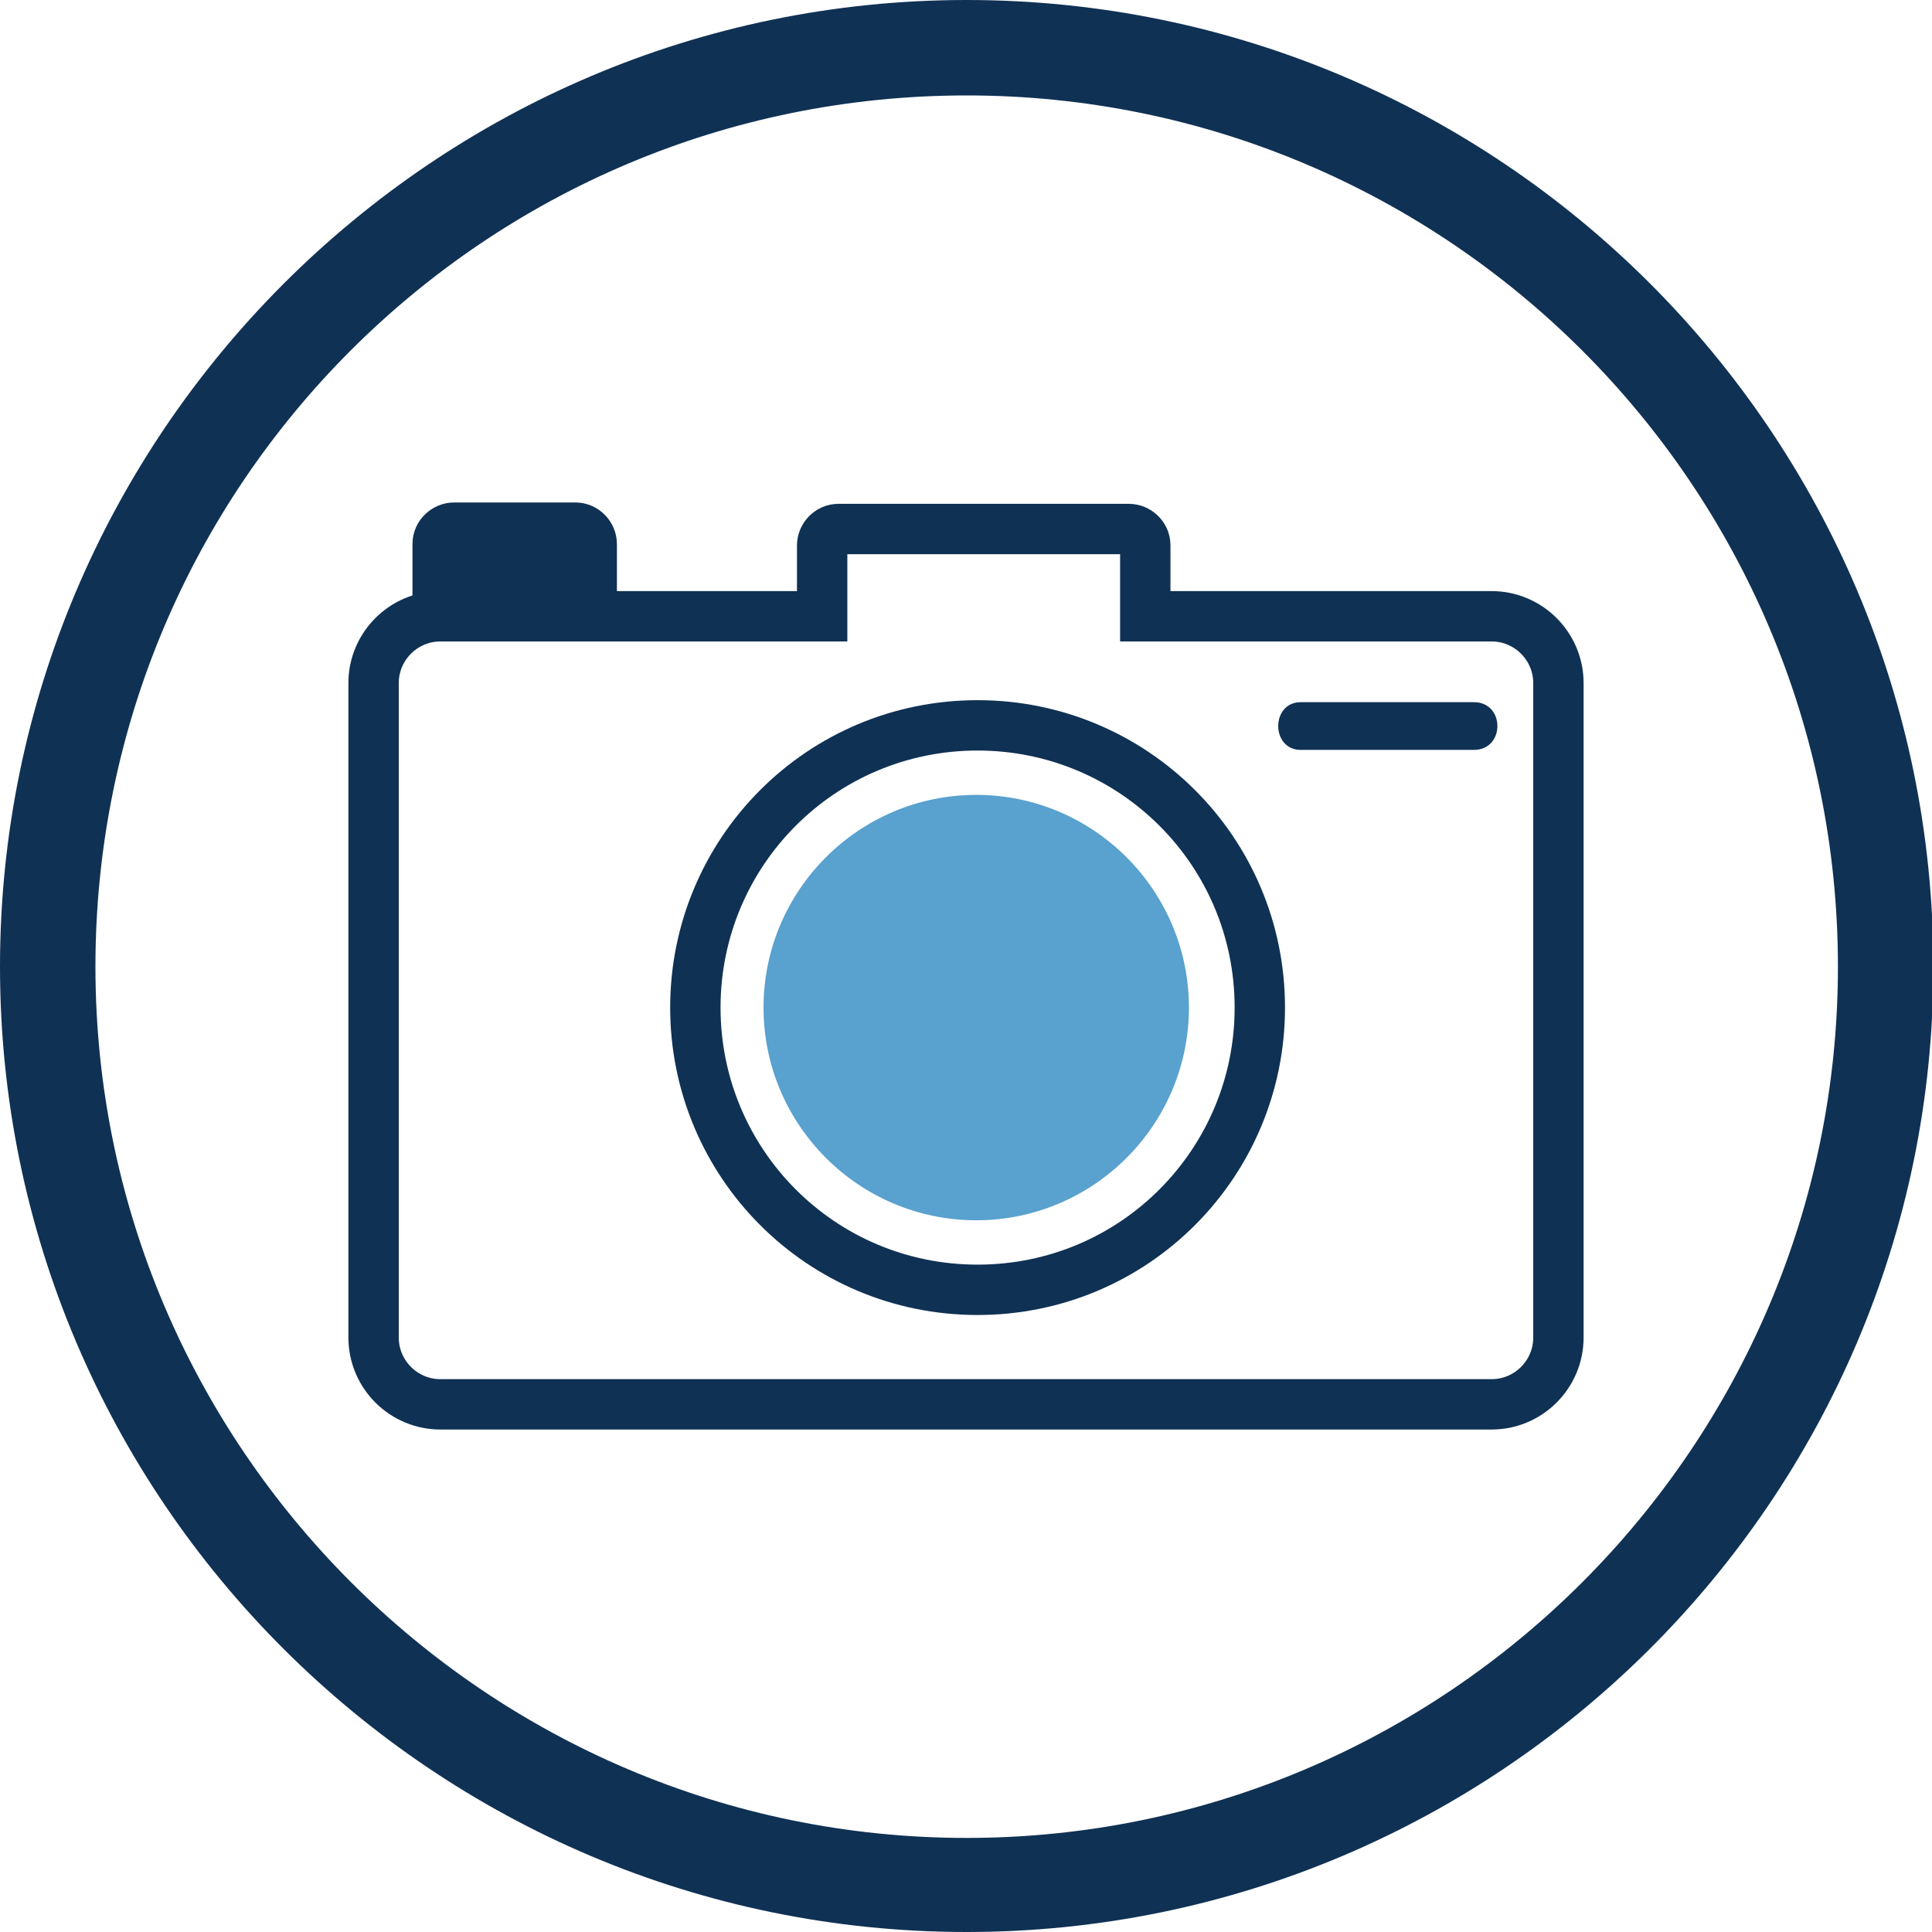
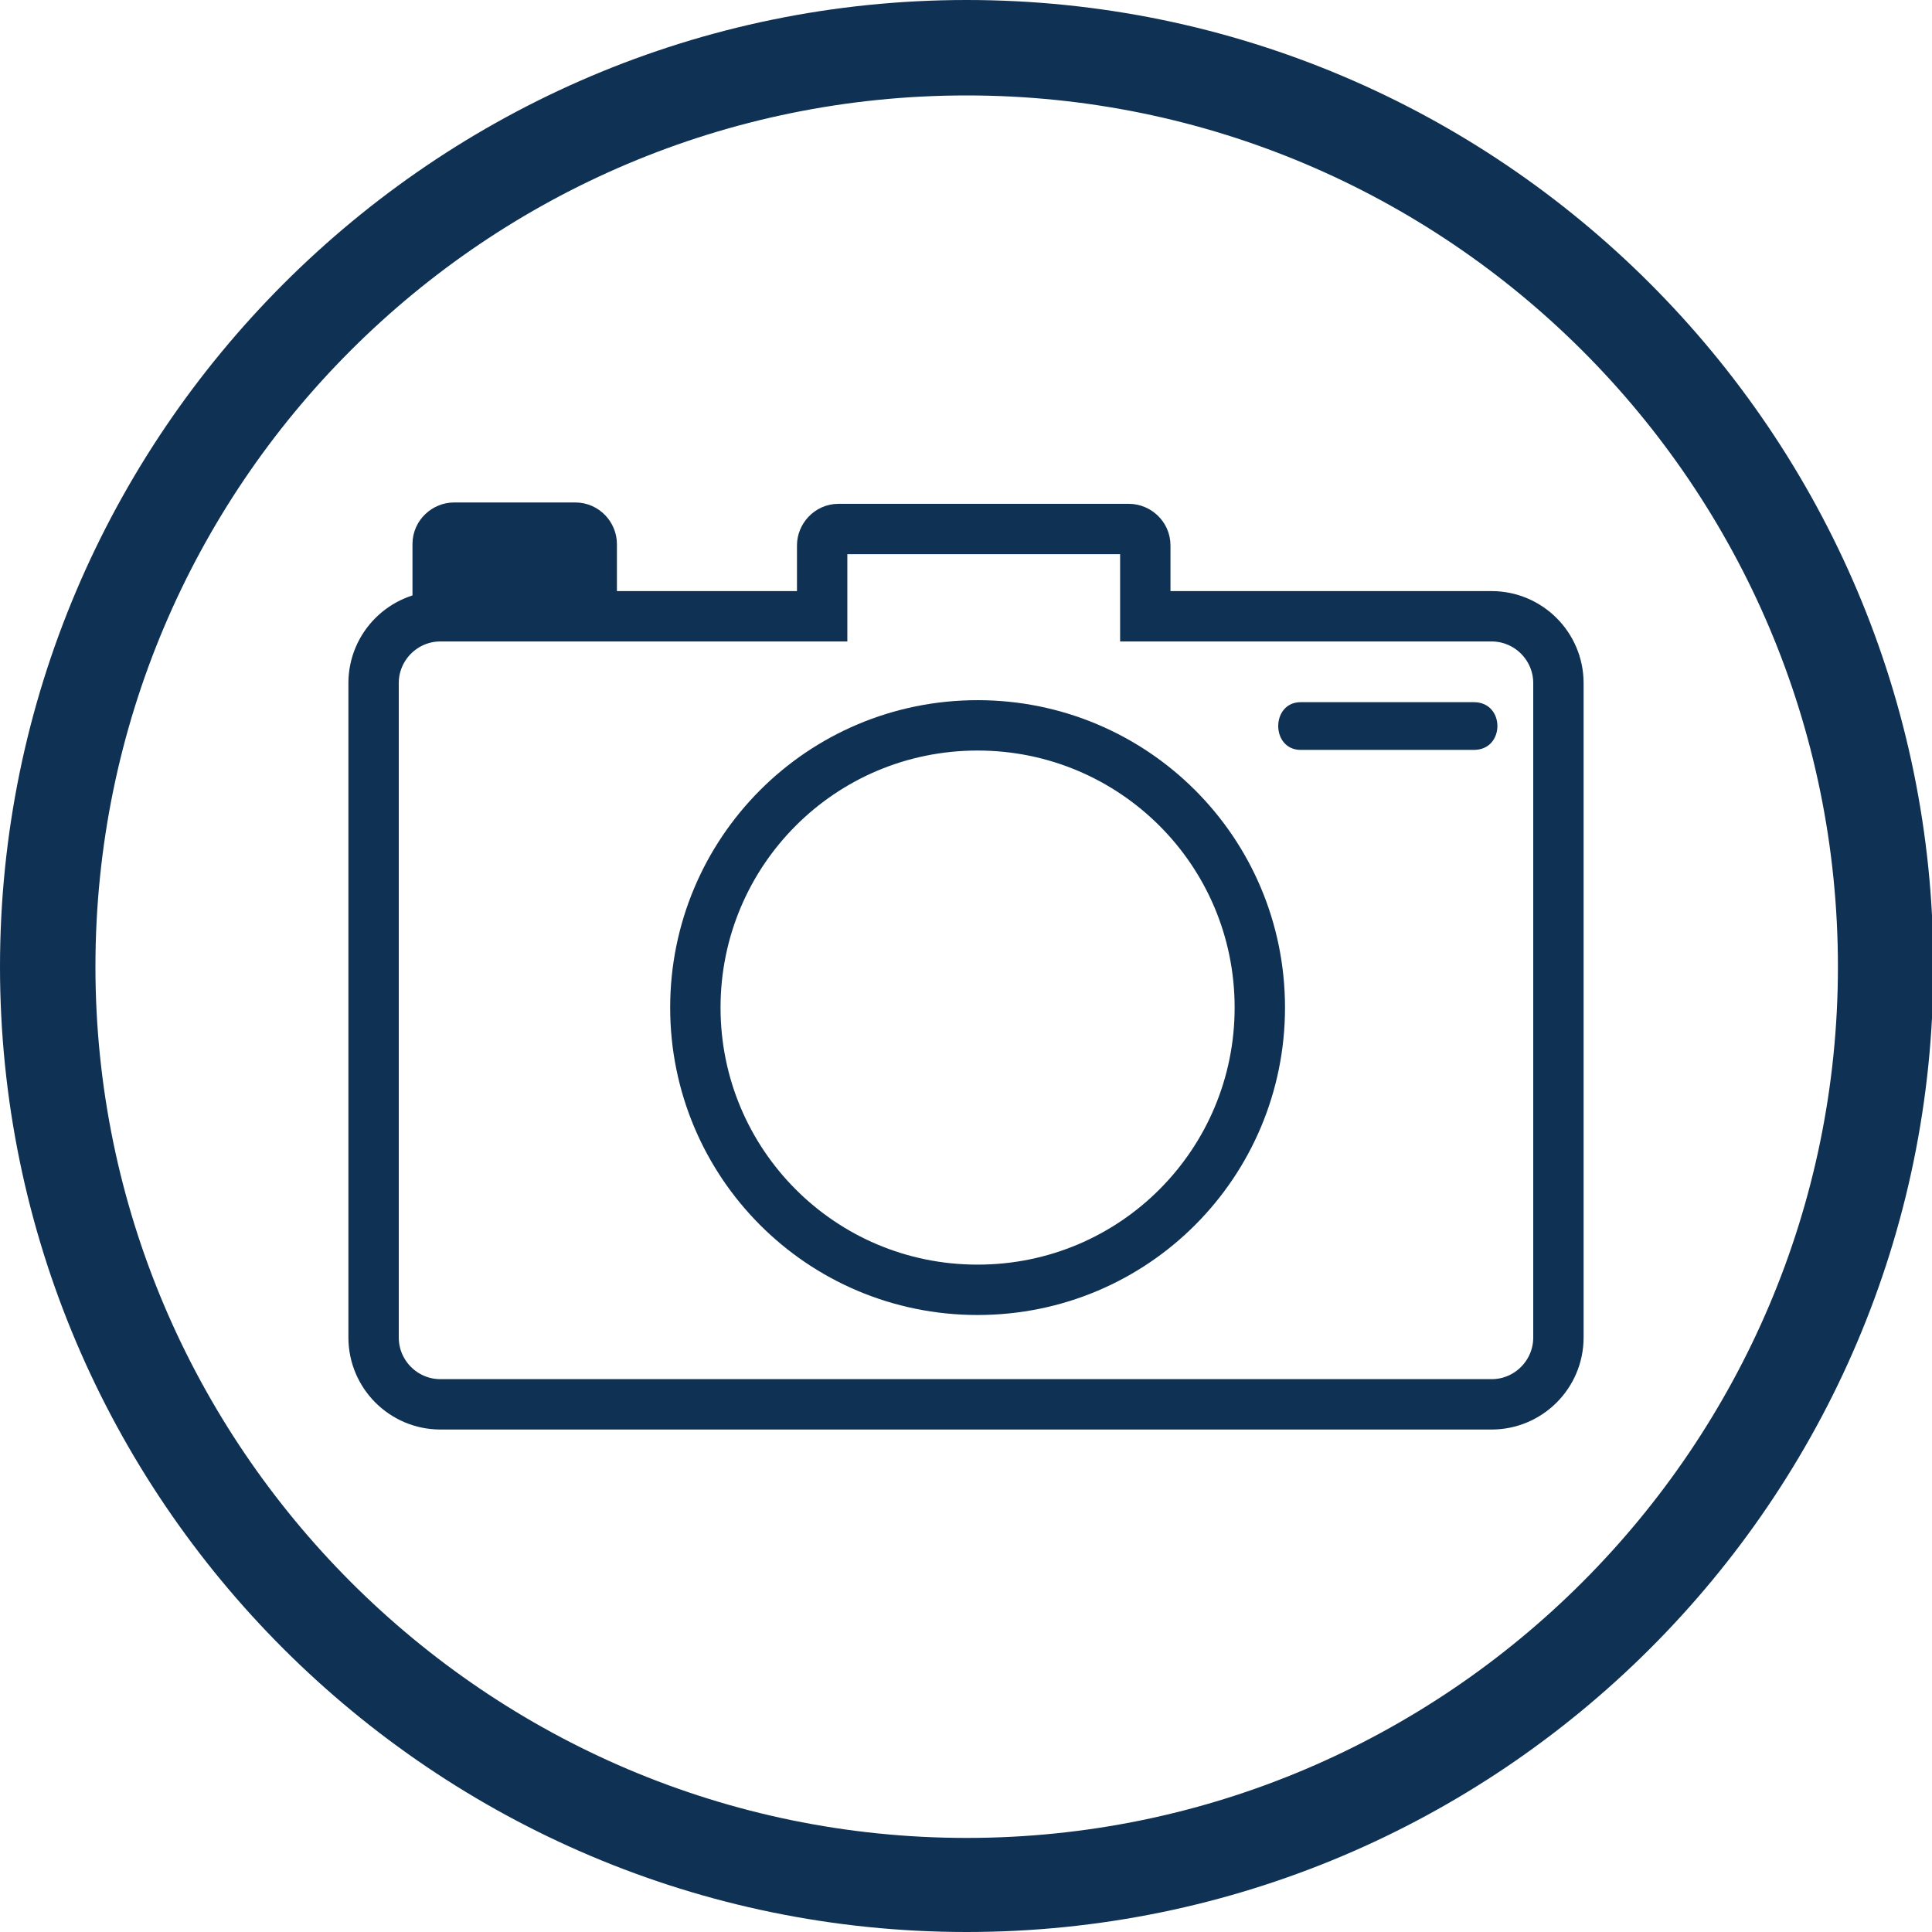
<svg xmlns="http://www.w3.org/2000/svg" version="1.1" id="做圖區" x="0px" y="0px" viewBox="0 0 141.7 141.7" style="enable-background:new 0 0 141.7 141.7;" xml:space="preserve">
  <style type="text/css">
	.st0{fill:#0F3154;}
	.st1{fill:#59A1CE;}
	.st2{fill:none;stroke:#0F3154;stroke-width:3.694;stroke-miterlimit:10;}
	.st3{fill:#0F3154;stroke:#0F3154;stroke-width:3.694;stroke-miterlimit:10;}
</style>
  <g>
    <path class="st0" d="M70.9,141.7C31.8,141.7,0,109.9,0,70.9S31.8,0,70.9,0c39.1,0,70.9,31.8,70.9,70.9S109.9,141.7,70.9,141.7z    M70.9,7C35.6,7,7,35.6,7,70.9c0,35.2,28.7,63.9,63.9,63.9c35.2,0,63.9-28.7,63.9-63.9C134.8,35.6,106.1,7,70.9,7z" />
  </g>
  <g>
    <path class="st2" d="M51,73.9c0-11.4,9.2-20.7,20.7-20.7c11.4,0,20.7,9.2,20.7,20.7c0,11.4-9.2,20.7-20.7,20.7   C60.2,94.6,51,85.3,51,73.9z" />
-     <path class="st1" d="M56,73.9c0-8.6,7-15.6,15.6-15.6c8.6,0,15.6,7,15.6,15.6c0,8.6-7,15.6-15.6,15.6C63,89.5,56,82.5,56,73.9z" />
    <path class="st3" d="M43.4,43.9c0,0.7-0.6,1.2-1.2,1.2h-8.9c-0.7,0-1.2-0.6-1.2-1.2v-4c0-0.7,0.6-1.2,1.2-1.2h8.9   c0.7,0,1.2,0.6,1.2,1.2V43.9z" />
    <path class="st2" d="M109.4,45.2H84c0,0,0-0.6,0-1.2v-4c0-0.7-0.6-1.2-1.2-1.2H61.5c-0.7,0-1.2,0.6-1.2,1.2v4c0,0.7,0,1.2,0,1.2   h-28c-2.7,0-4.9,2.2-4.9,4.9v48c0,2.7,2.2,4.9,4.9,4.9h77.1c2.7,0,4.9-2.2,4.9-4.9v-48C114.3,47.4,112.1,45.2,109.4,45.2z" />
    <g>
      <g>
        <path class="st0" d="M95.4,55c4.2,0,8.5,0,12.7,0c2.3,0,2.3-3.5,0-3.5c-4.2,0-8.5,0-12.7,0C93.2,51.5,93.2,55,95.4,55L95.4,55z" />
      </g>
    </g>
  </g>
</svg>